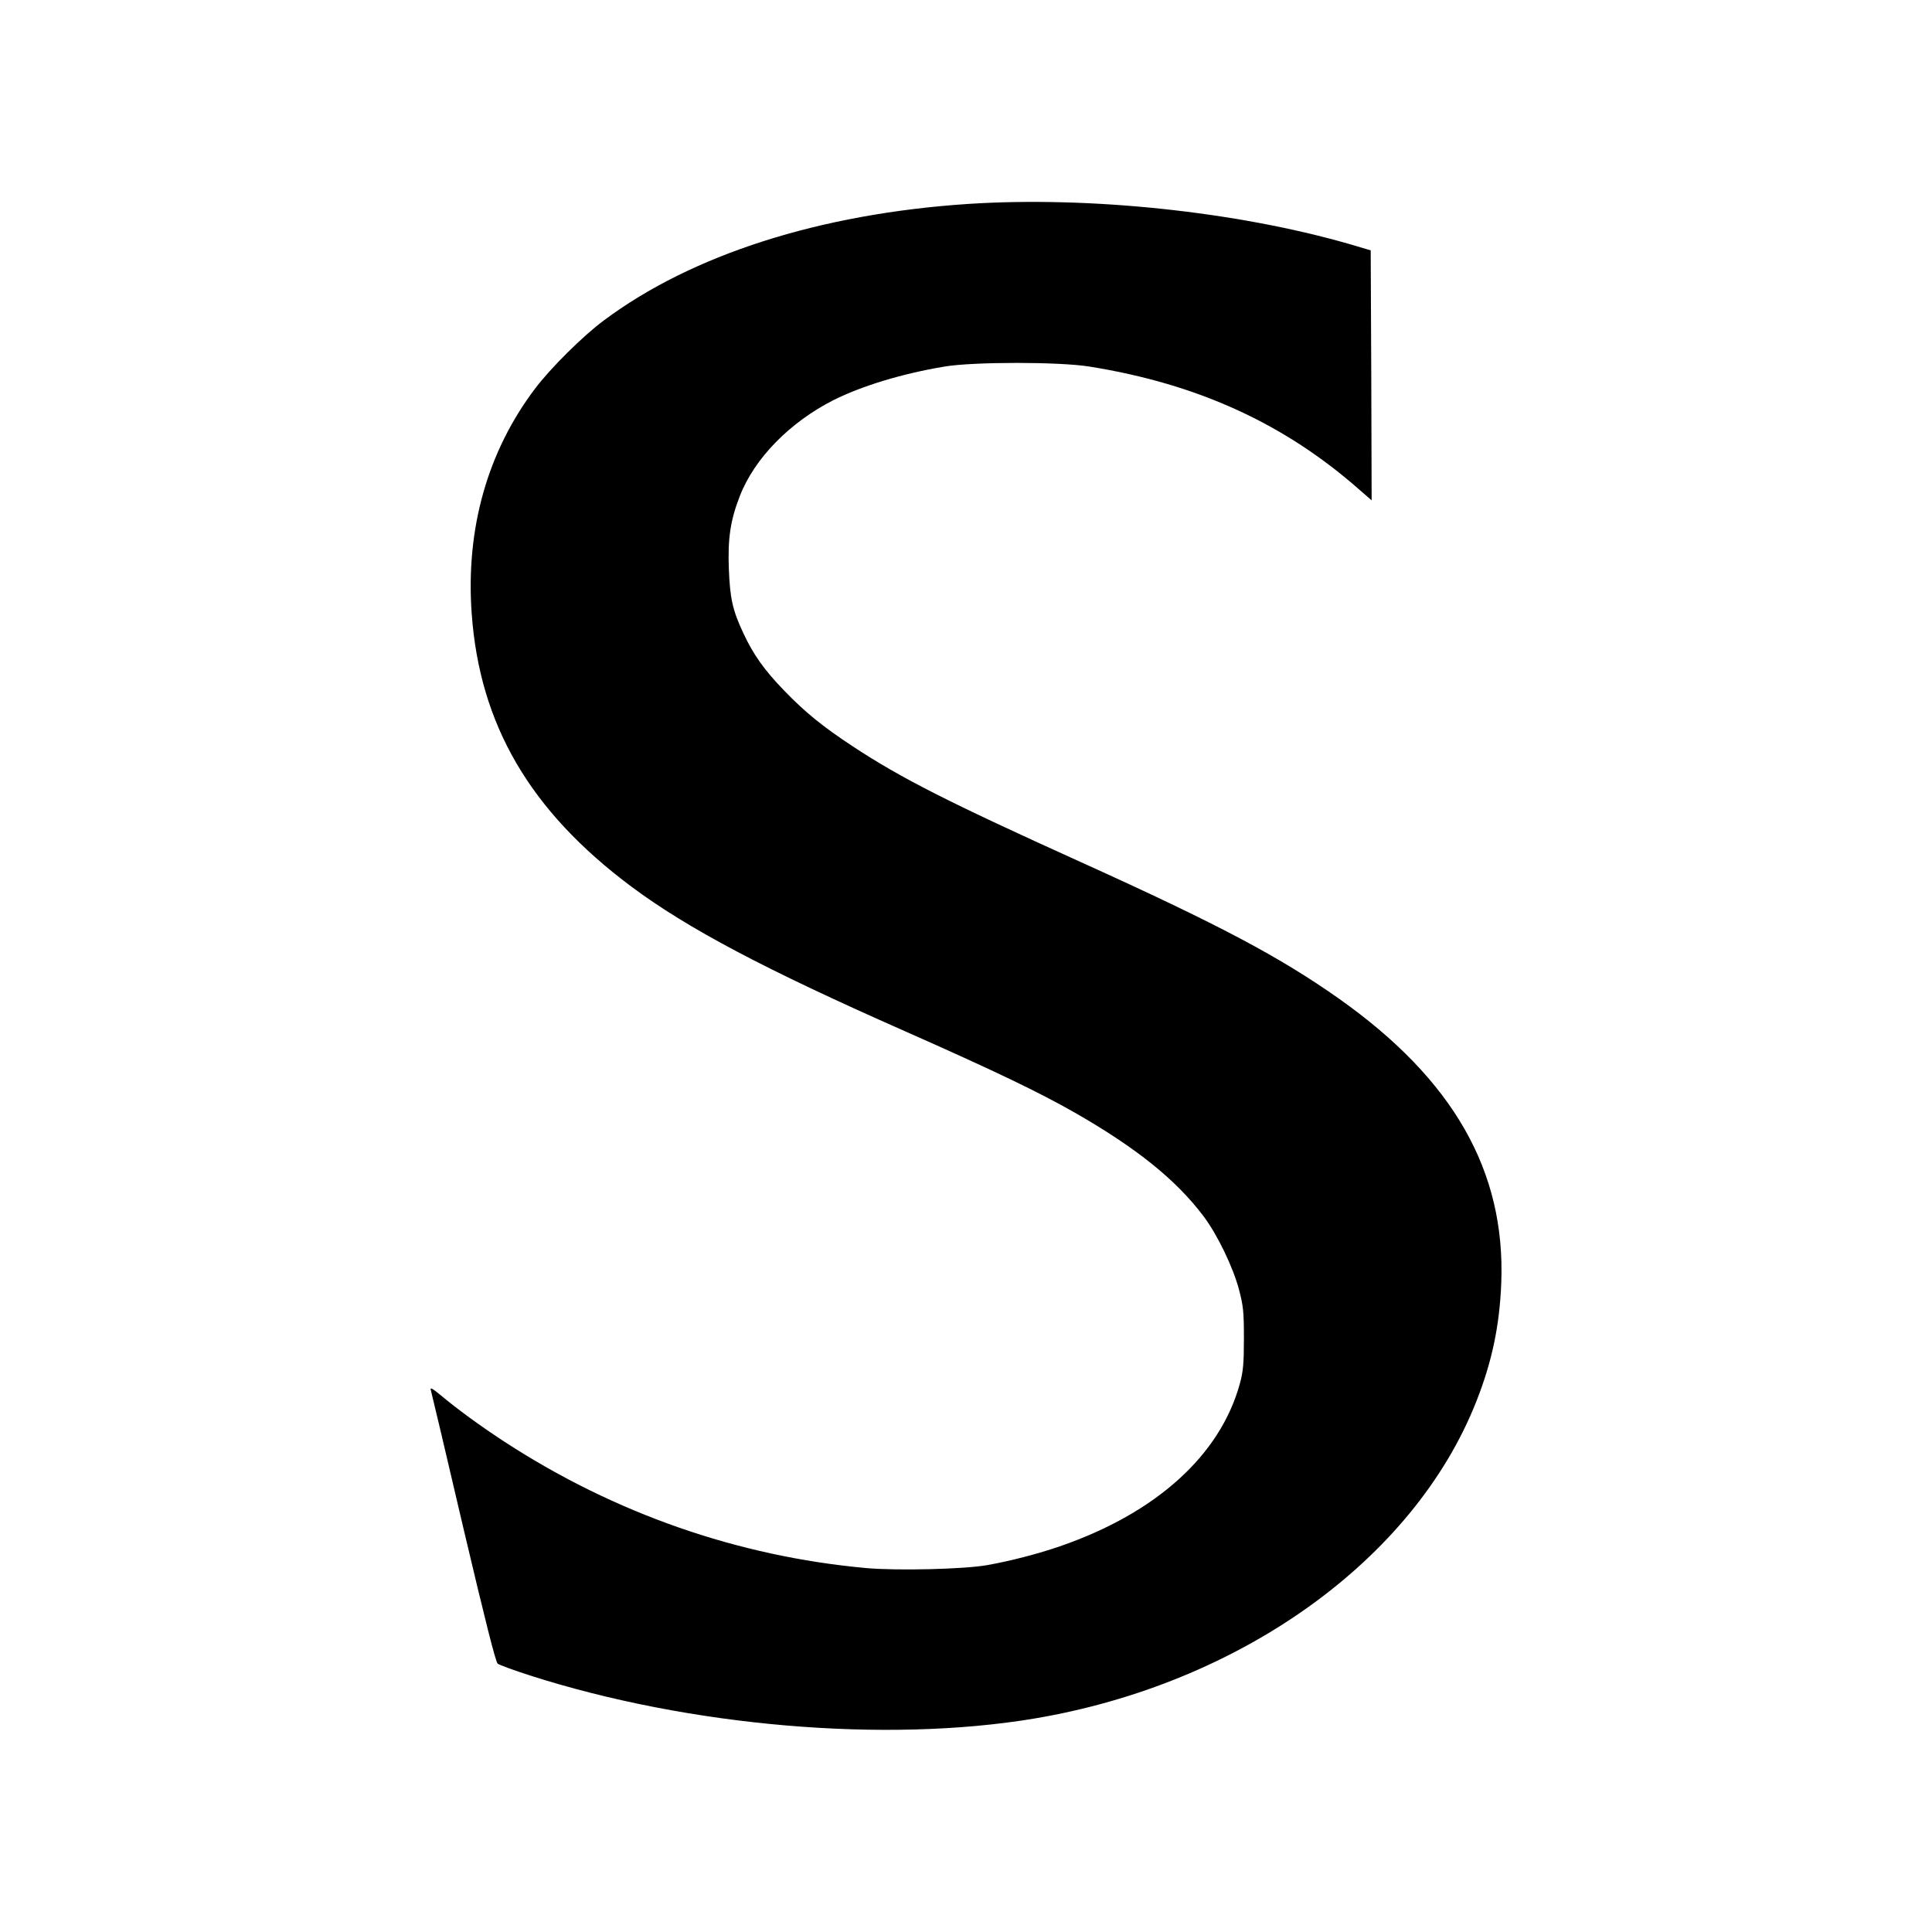
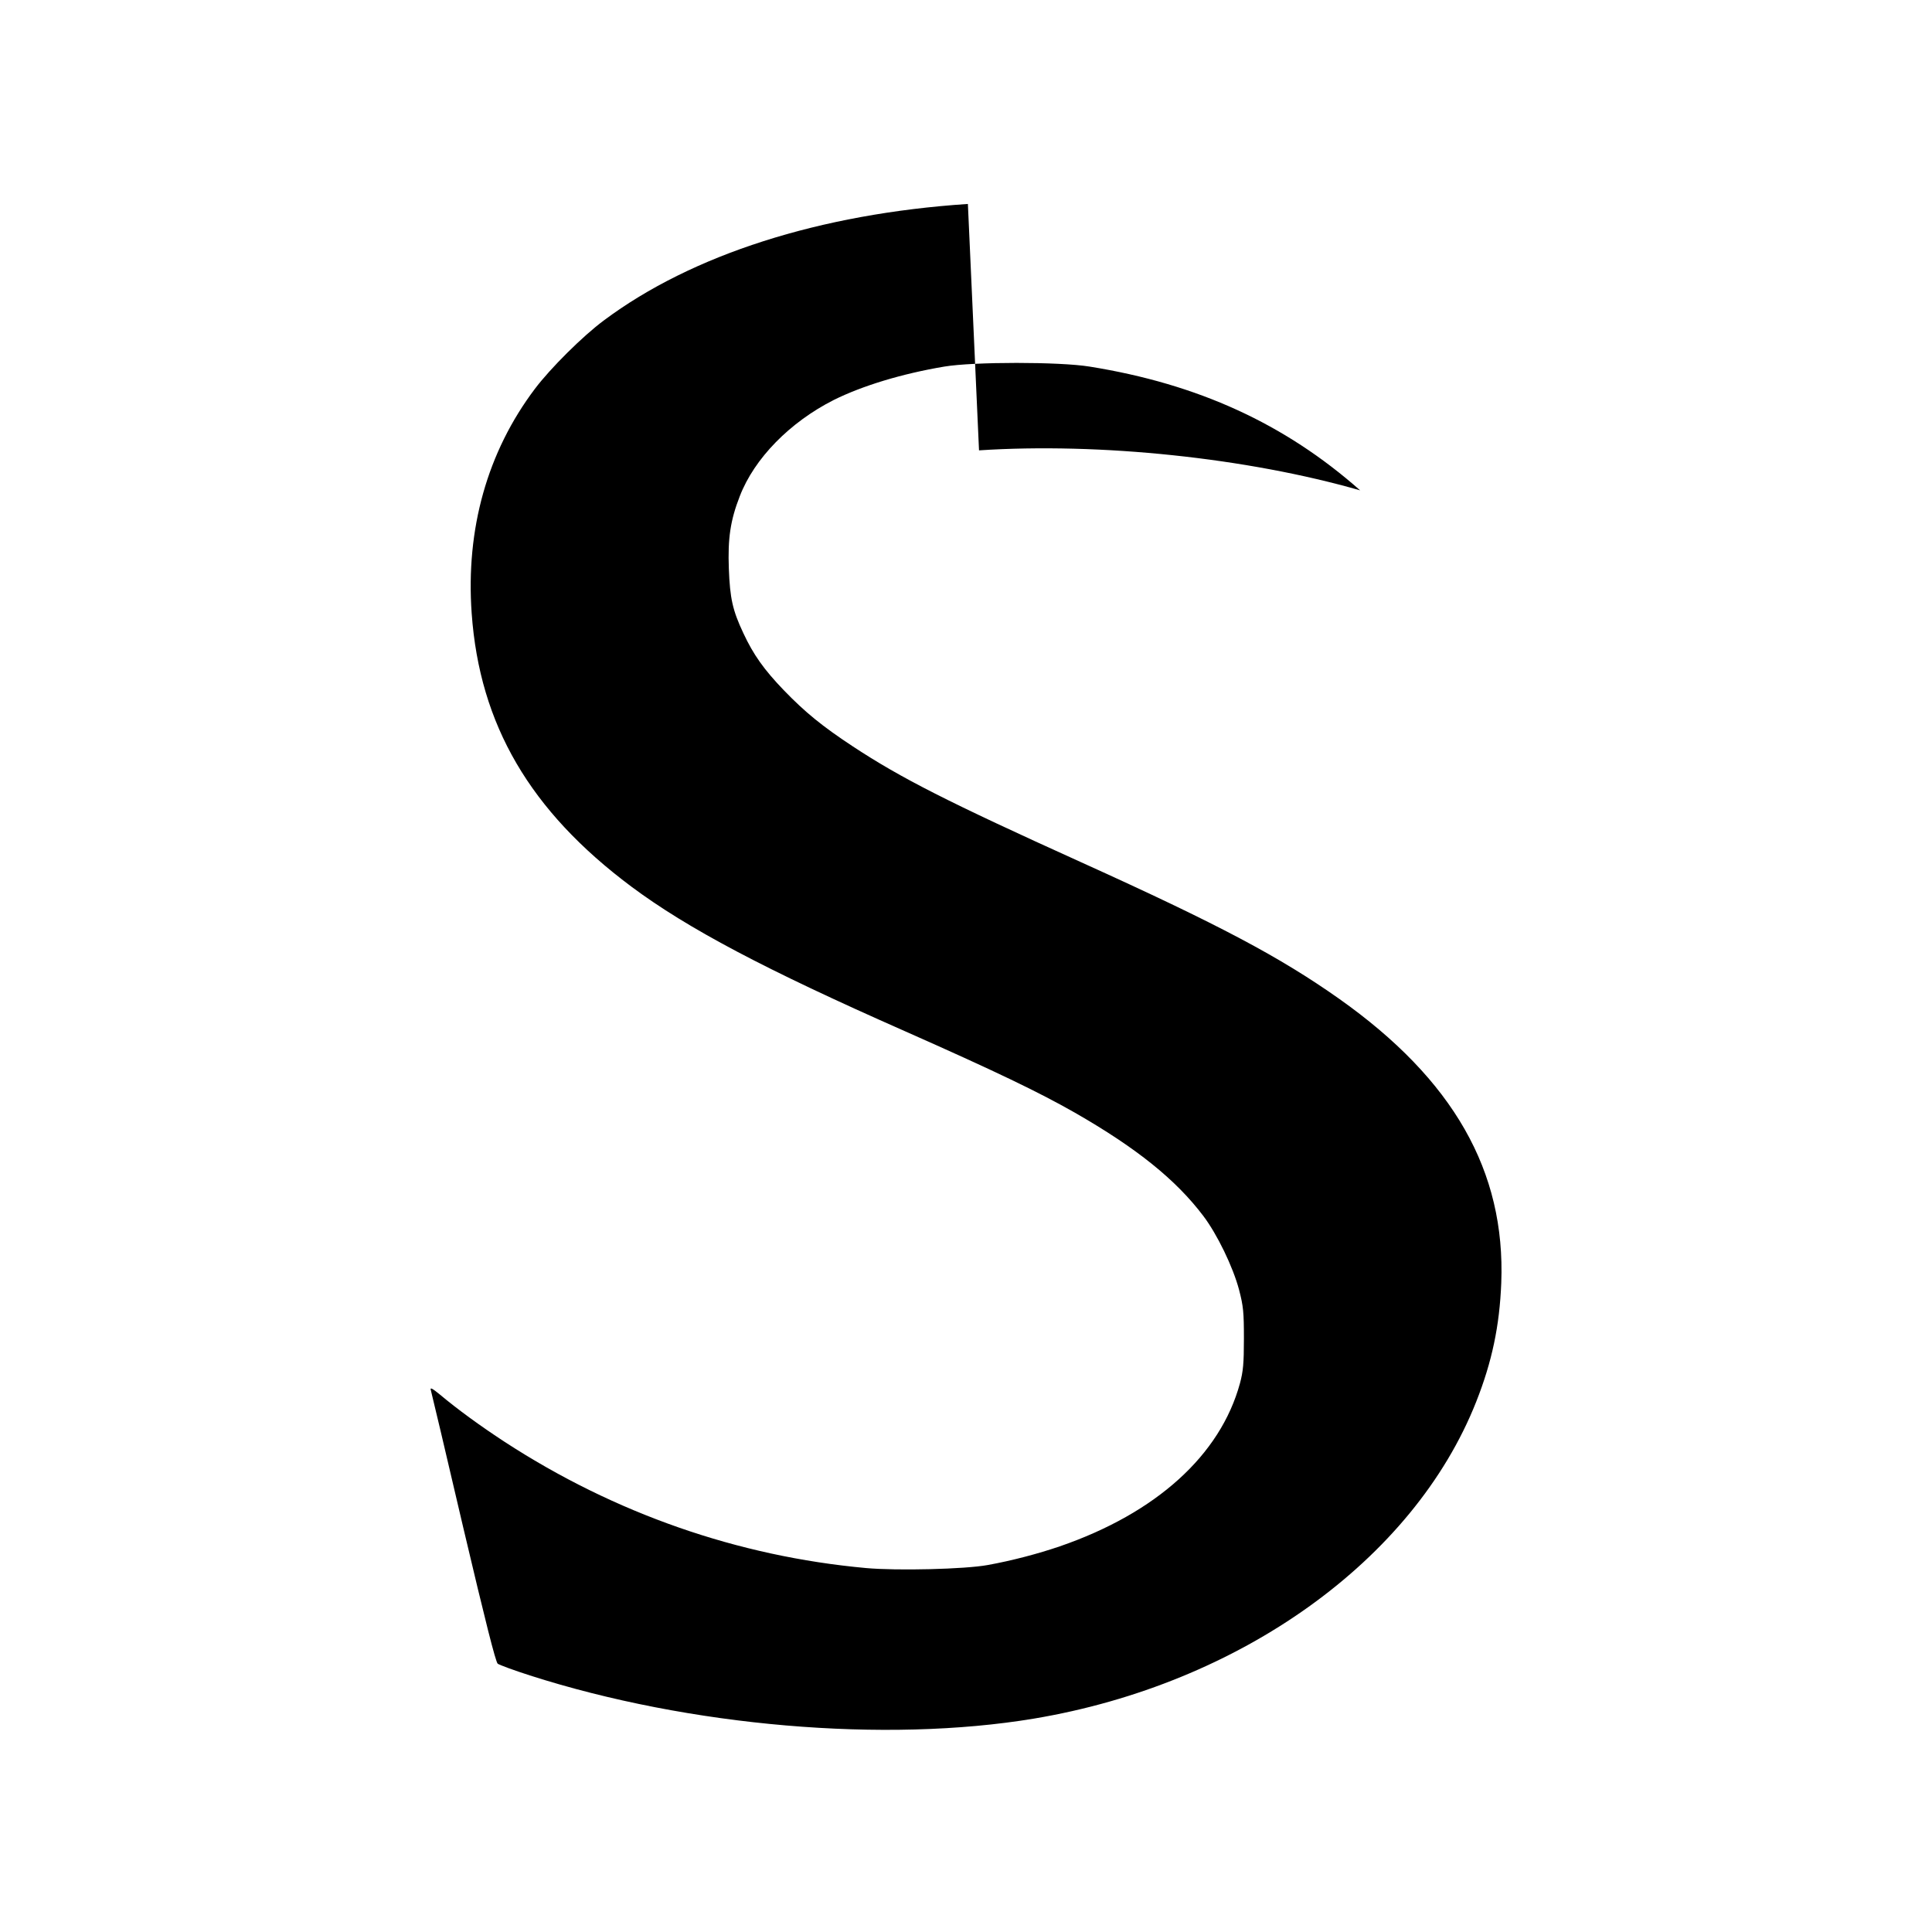
<svg xmlns="http://www.w3.org/2000/svg" version="1.0" width="1024pt" height="1024pt" viewBox="0 0 1024 1024" preserveAspectRatio="xMidYMid meet">
  <g transform="translate(0,1024) scale(0.1,-0.1)" fill="#000000" stroke="none">
-     <path d="M5130 9159 c-785 -52 -1463 -269 -1929 -617 -112 -83 -283 -253 -366 -363 -252 -334 -367 -743 -335 -1190 42 -590 309 -1047 846 -1448 298 -222 708 -439 1449 -766 481 -213 712 -324 903 -433 326 -187 534 -354 680 -547 74 -98 157 -270 189 -390 23 -88 26 -119 26 -260 0 -131 -4 -174 -21 -237 -104 -381 -444 -688 -955 -864 -114 -39 -254 -76 -382 -99 -119 -22 -479 -31 -645 -16 -679 62 -1331 289 -1914 668 -133 87 -252 174 -345 252 -38 31 -52 39 -48 25 3 -10 81 -338 172 -729 118 -500 172 -714 183 -723 10 -7 86 -35 170 -62 845 -271 1885 -360 2672 -229 1093 183 2012 840 2344 1679 84 212 124 403 133 630 23 593 -254 1078 -859 1506 -313 221 -634 392 -1368 724 -707 320 -953 445 -1210 614 -161 106 -253 181 -365 297 -105 109 -162 189 -215 303 -57 121 -71 184 -77 342 -6 160 8 256 58 384 77 200 265 392 498 510 151 75 360 139 586 177 155 26 610 26 770 0 574 -92 1035 -303 1434 -656 l61 -53 -2 663 -3 662 -115 34 c-598 172 -1379 254 -2020 212z" />
+     <path d="M5130 9159 c-785 -52 -1463 -269 -1929 -617 -112 -83 -283 -253 -366 -363 -252 -334 -367 -743 -335 -1190 42 -590 309 -1047 846 -1448 298 -222 708 -439 1449 -766 481 -213 712 -324 903 -433 326 -187 534 -354 680 -547 74 -98 157 -270 189 -390 23 -88 26 -119 26 -260 0 -131 -4 -174 -21 -237 -104 -381 -444 -688 -955 -864 -114 -39 -254 -76 -382 -99 -119 -22 -479 -31 -645 -16 -679 62 -1331 289 -1914 668 -133 87 -252 174 -345 252 -38 31 -52 39 -48 25 3 -10 81 -338 172 -729 118 -500 172 -714 183 -723 10 -7 86 -35 170 -62 845 -271 1885 -360 2672 -229 1093 183 2012 840 2344 1679 84 212 124 403 133 630 23 593 -254 1078 -859 1506 -313 221 -634 392 -1368 724 -707 320 -953 445 -1210 614 -161 106 -253 181 -365 297 -105 109 -162 189 -215 303 -57 121 -71 184 -77 342 -6 160 8 256 58 384 77 200 265 392 498 510 151 75 360 139 586 177 155 26 610 26 770 0 574 -92 1035 -303 1434 -656 c-598 172 -1379 254 -2020 212z" />
  </g>
</svg>